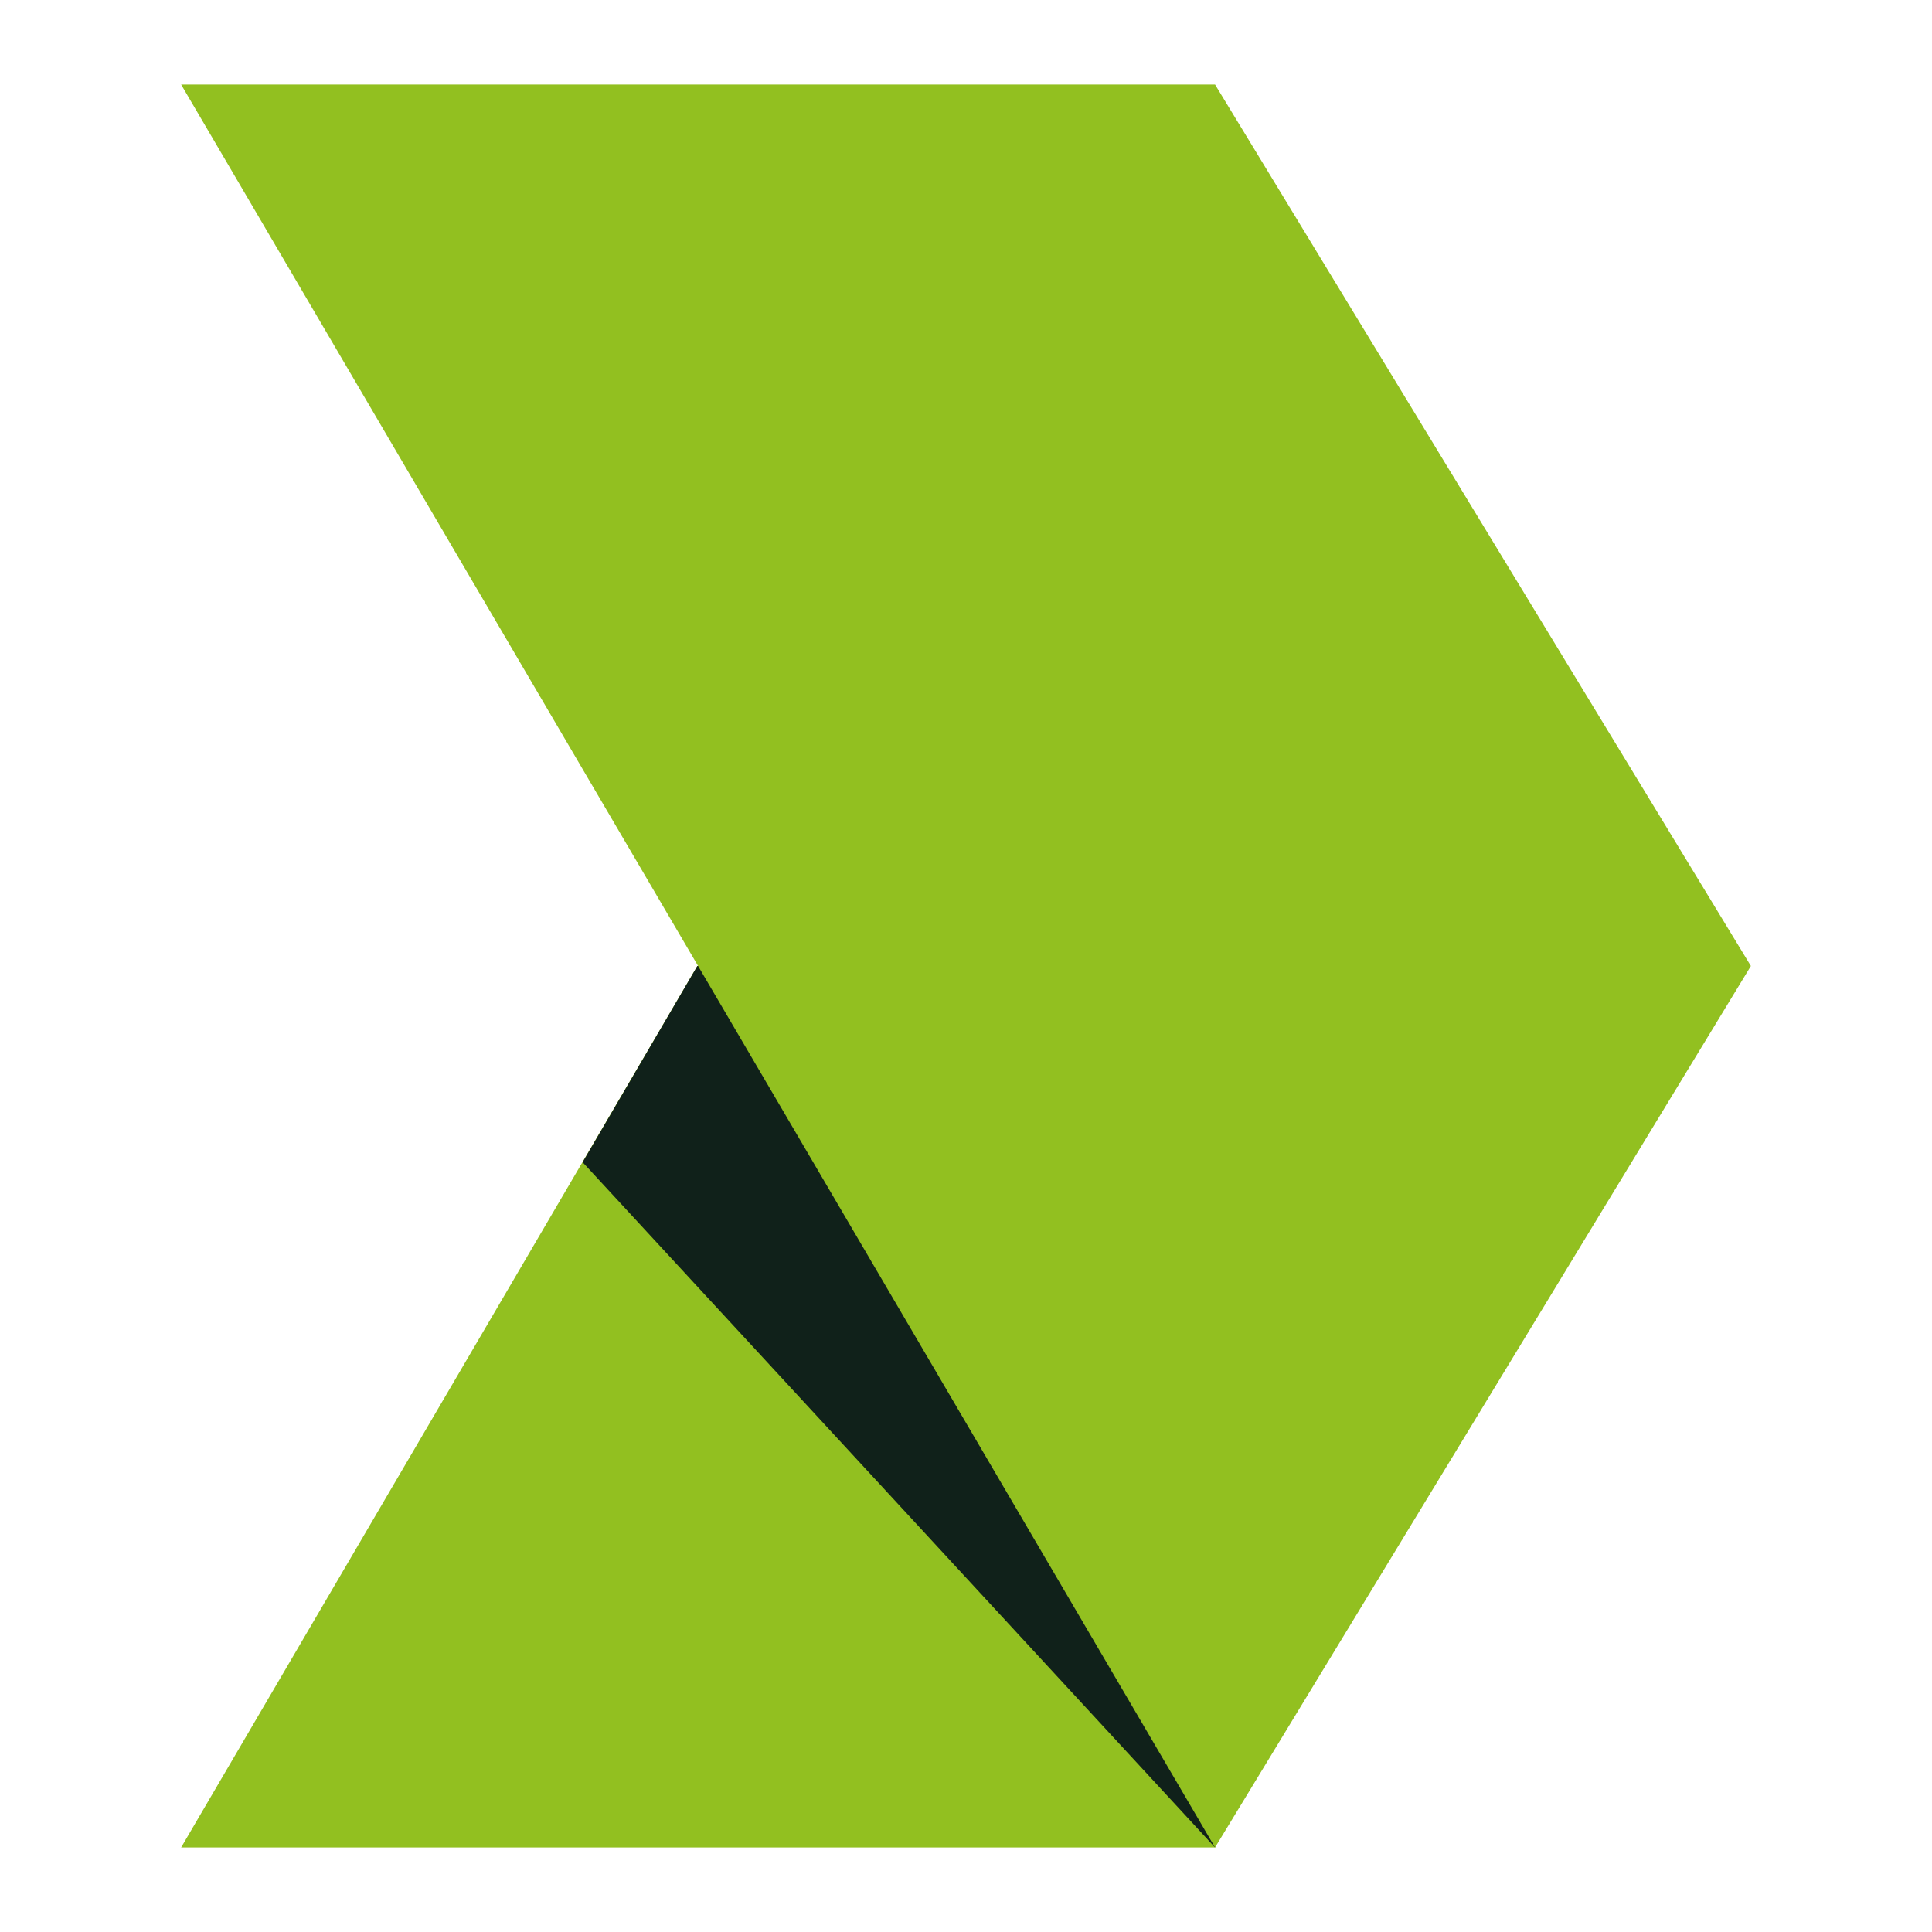
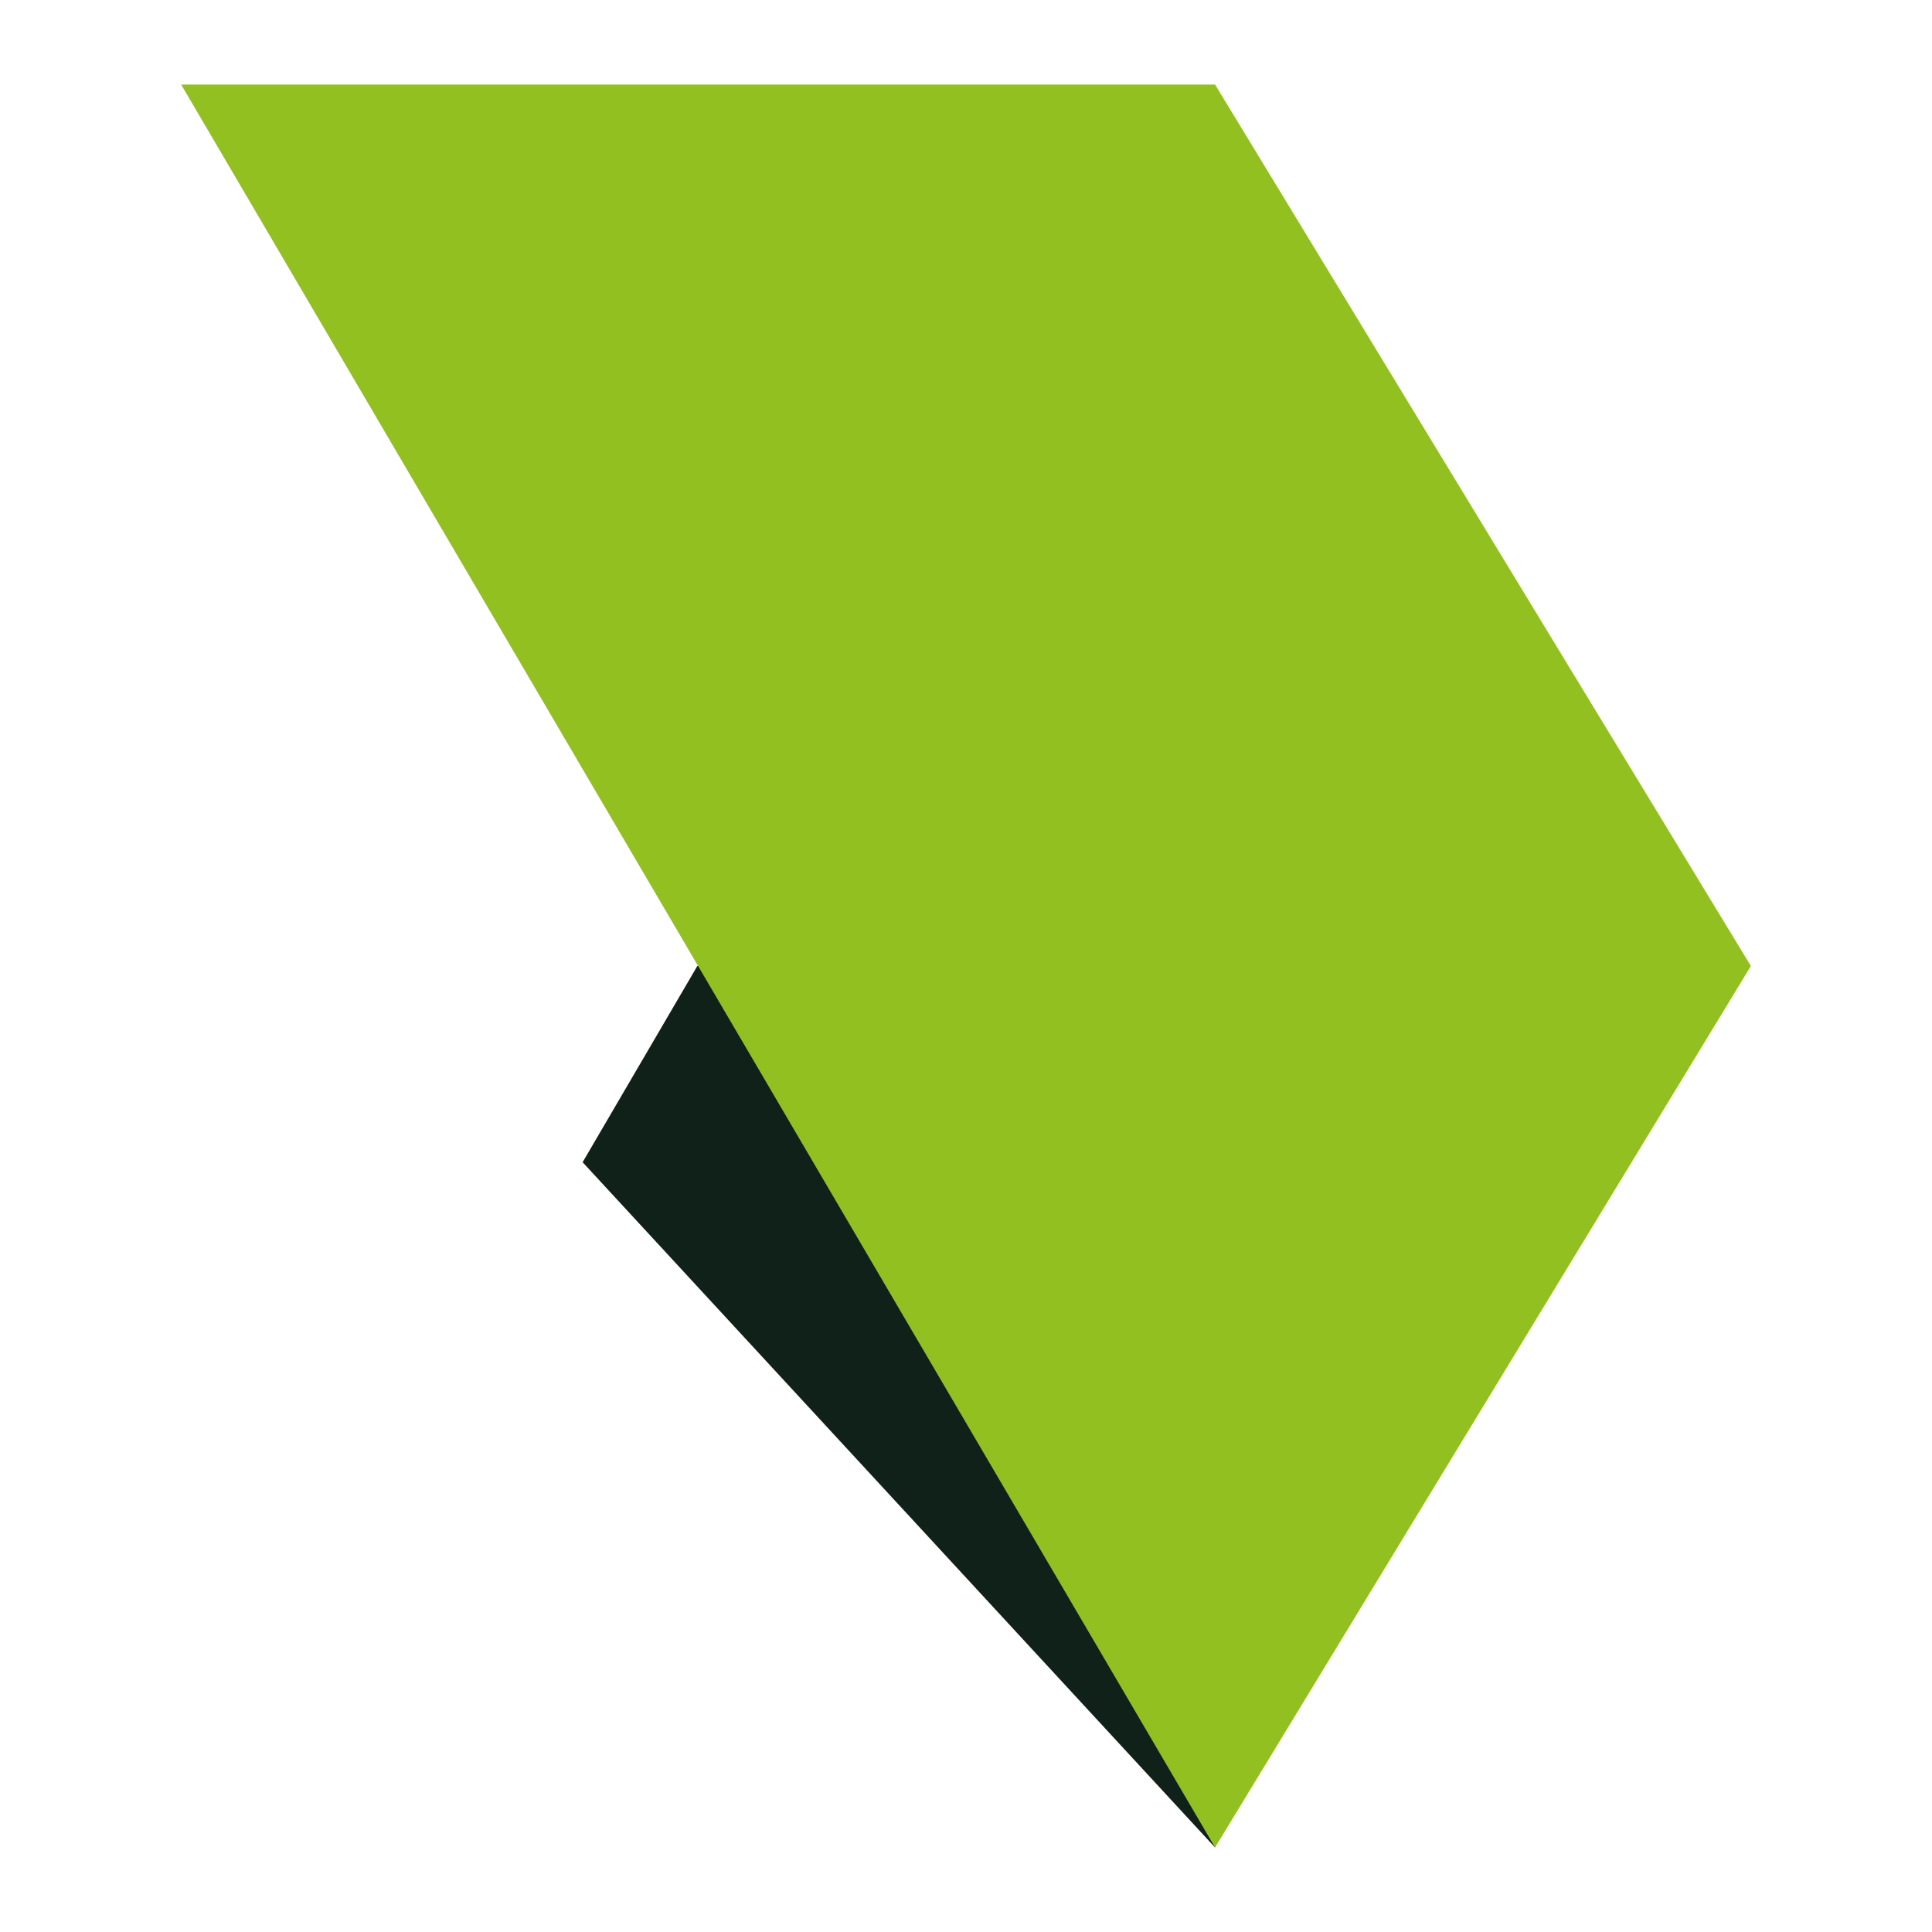
<svg xmlns="http://www.w3.org/2000/svg" height="128" viewBox="0 0 128 128" width="128">
  <clipPath id="a">
    <path d="m12 5.6h104v116.8h-104z" />
  </clipPath>
  <g clip-path="url(#a)">
-     <path d="m12 122.4h68.5l7.6-62.9-41.9 4.5z" fill="#92c020" />
    <path d="m46.2 64-7.6 13 41.9 45.4 7-62.8z" fill="#10211a" />
    <path d="m12 5.6 68.5 116.8 35.5-58.4-35.5-58.4z" fill="#92c020" />
  </g>
</svg>